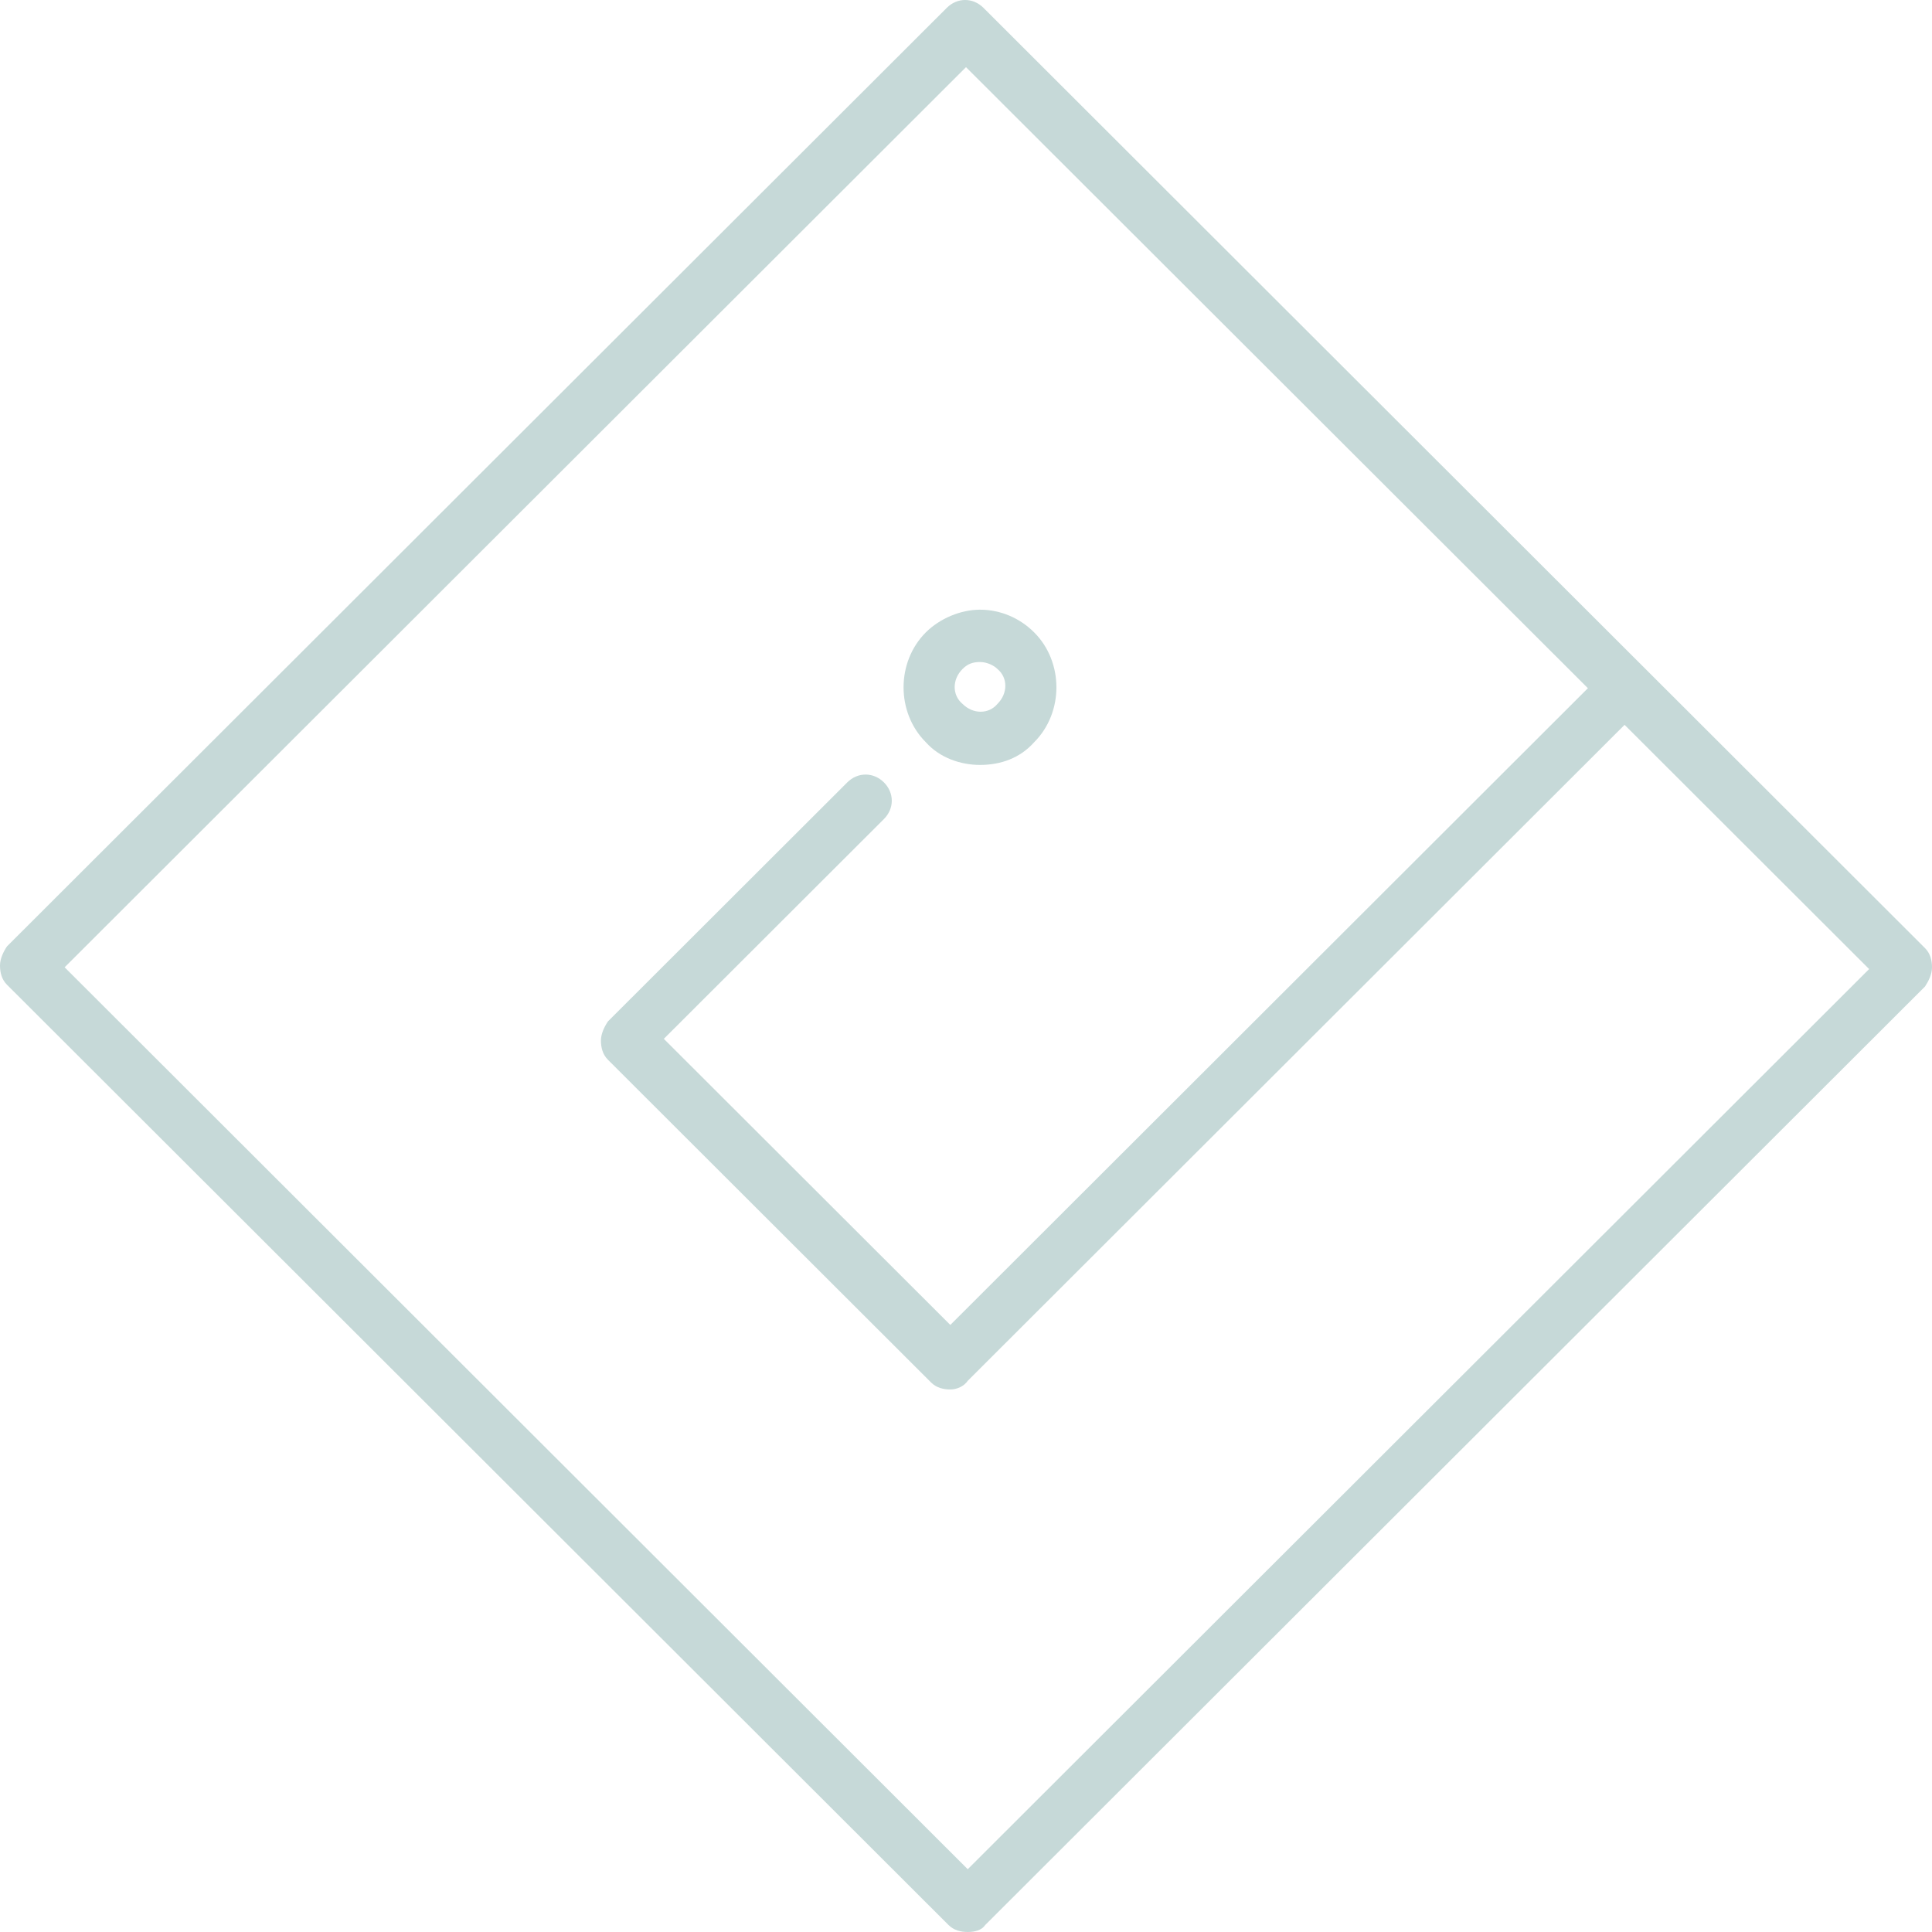
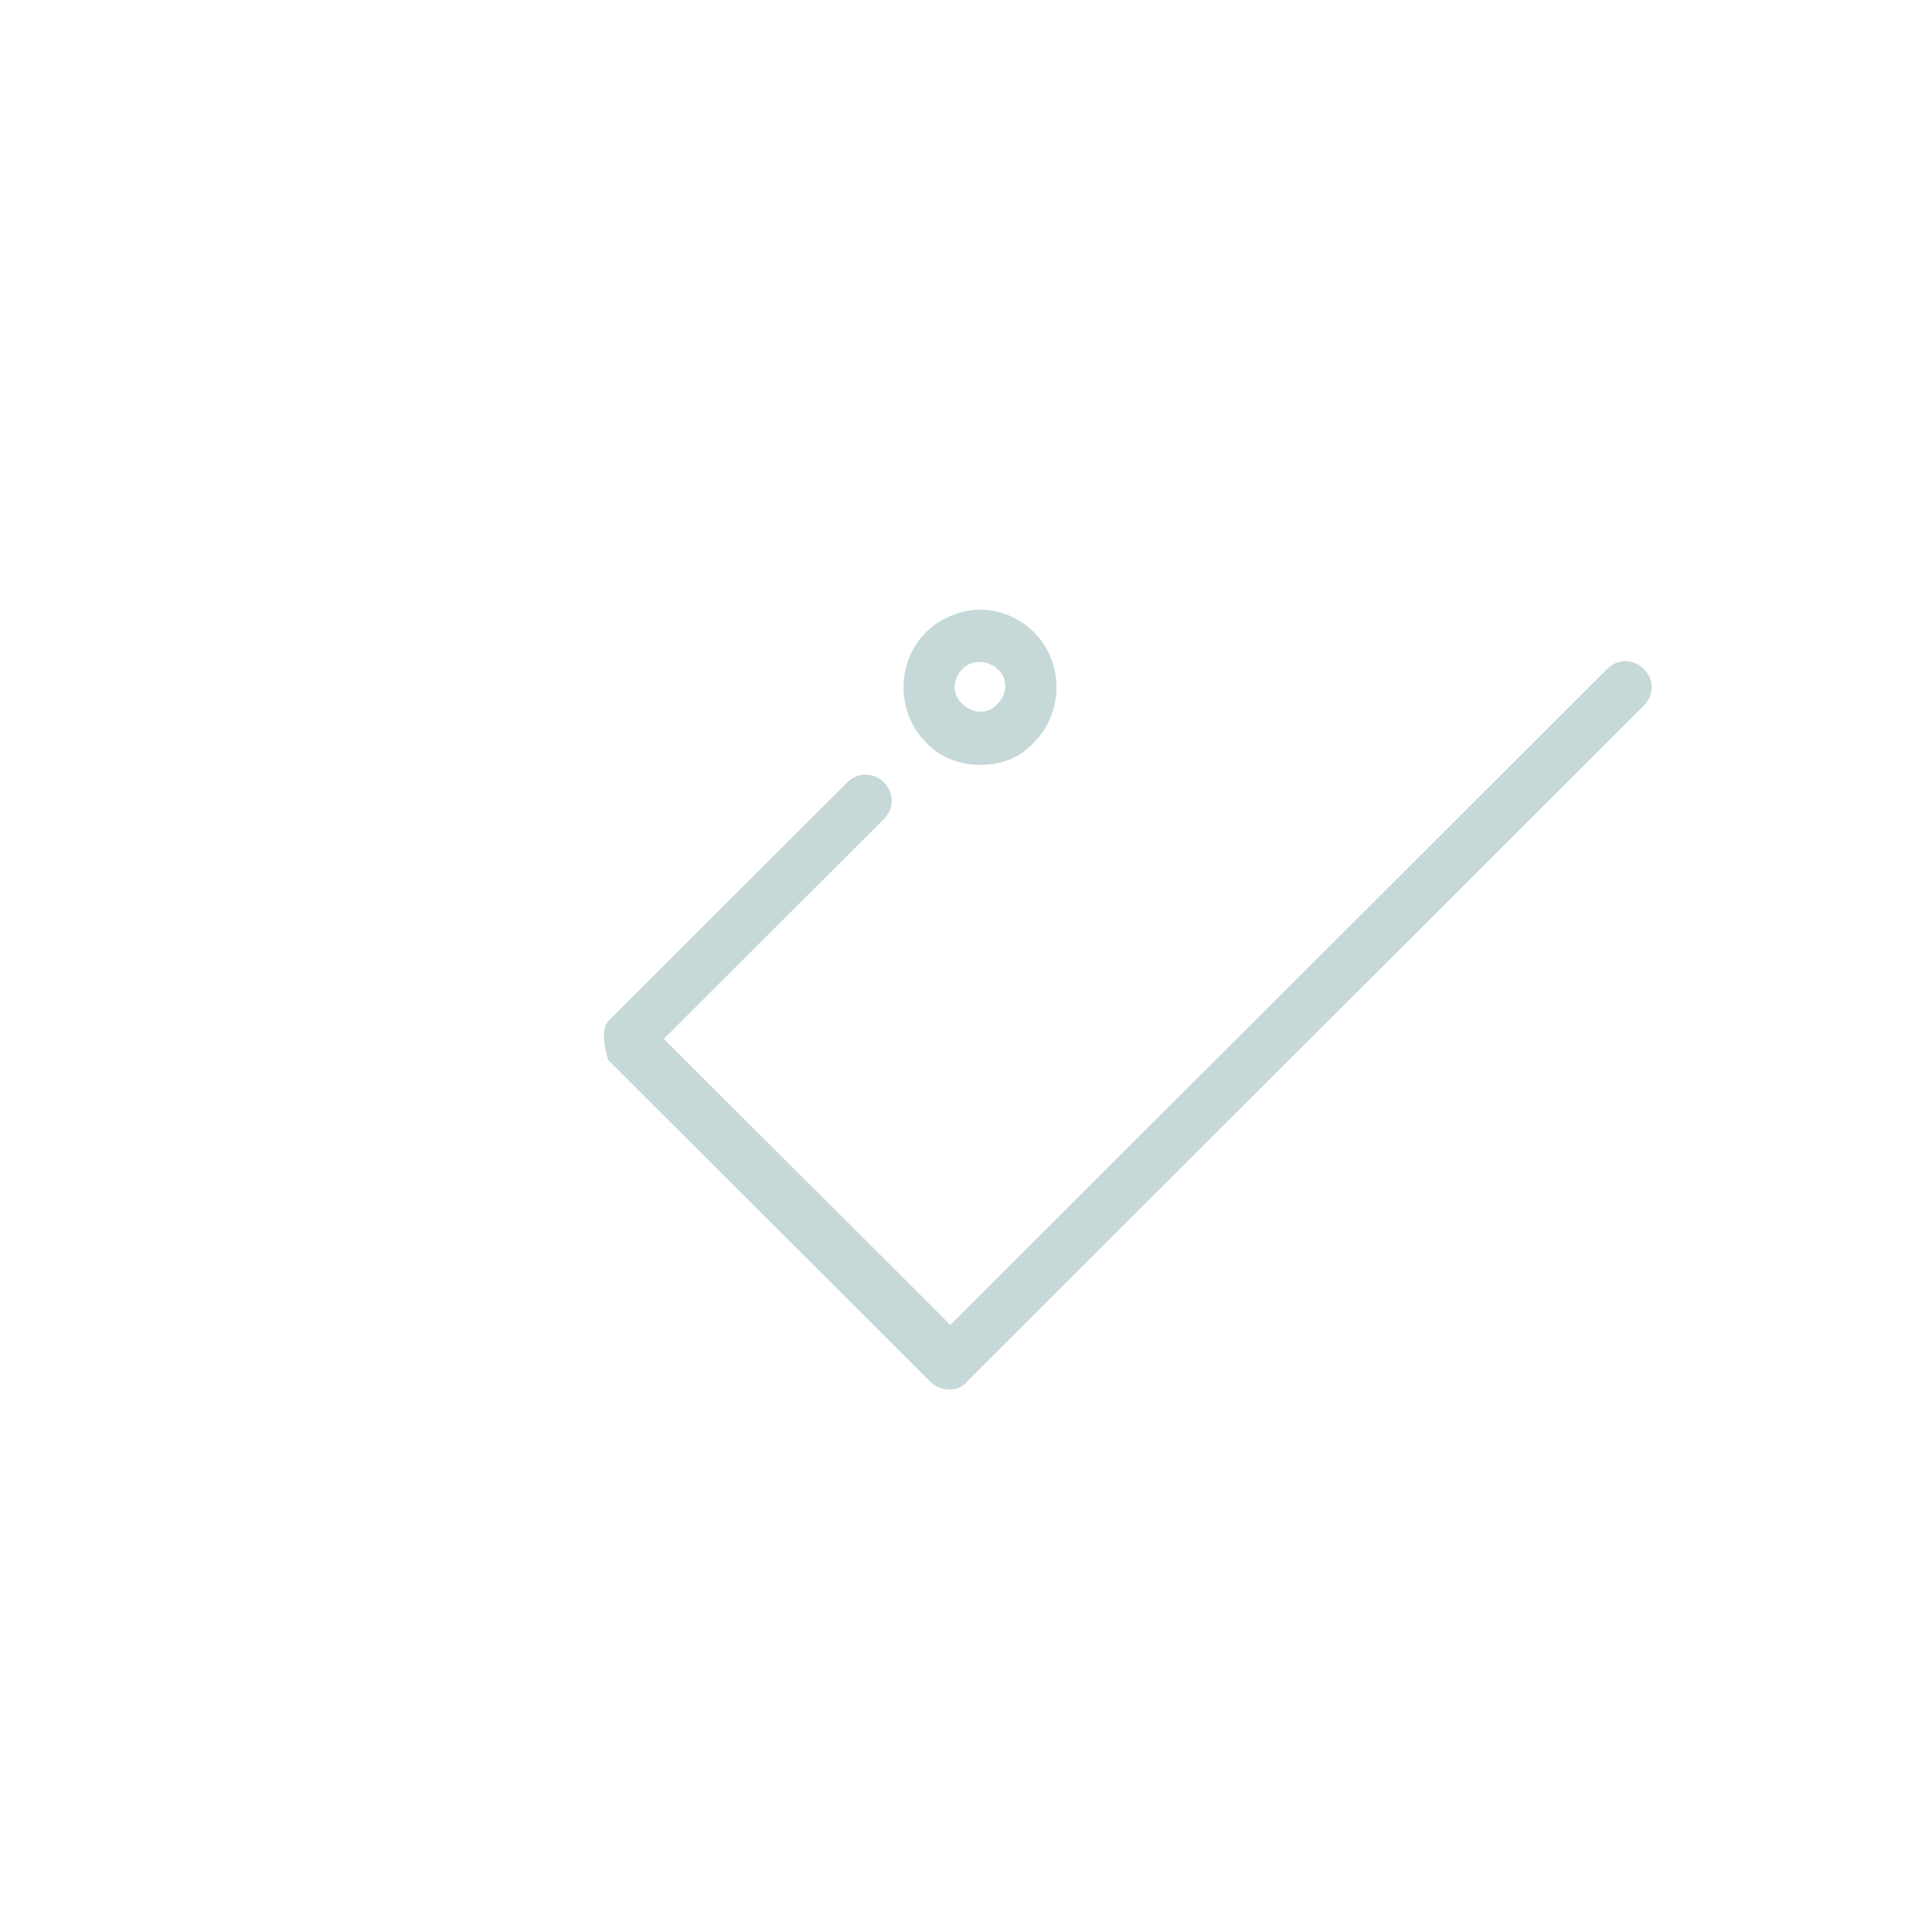
<svg xmlns="http://www.w3.org/2000/svg" width="70" height="70" viewBox="0 0 70 70" fill="none">
-   <path d="M35.063 70C34.81 70 34.557 69.937 34.367 69.747L0.253 35.679C0.063 35.49 0 35.237 0 34.984C0 34.731 0.127 34.478 0.253 34.289L34.304 0.284C34.684 -0.095 35.253 -0.095 35.633 0.284L69.747 34.352C69.937 34.542 70 34.795 70 35.047C70 35.3 69.873 35.553 69.747 35.743L35.696 69.747C35.57 69.937 35.316 70 35.063 70ZM2.342 35.047L35.063 67.725L67.722 35.111L35 2.433L2.342 35.047Z" fill="#C6D9D8" />
-   <path d="M34.432 50.343C34.178 50.343 33.925 50.28 33.736 50.091L22.027 38.398C21.837 38.208 21.773 37.955 21.773 37.702C21.773 37.45 21.9 37.197 22.027 37.007L30.698 28.348C31.077 27.969 31.647 27.969 32.027 28.348C32.406 28.727 32.406 29.296 32.027 29.675L24.052 37.639L34.432 48.005L58.229 24.239C58.609 23.86 59.178 23.86 59.558 24.239C59.938 24.619 59.938 25.188 59.558 25.567L35.065 50.027C34.938 50.217 34.685 50.343 34.432 50.343Z" fill="#C6D9D8" />
+   <path d="M34.432 50.343C34.178 50.343 33.925 50.28 33.736 50.091L22.027 38.398C21.773 37.45 21.9 37.197 22.027 37.007L30.698 28.348C31.077 27.969 31.647 27.969 32.027 28.348C32.406 28.727 32.406 29.296 32.027 29.675L24.052 37.639L34.432 48.005L58.229 24.239C58.609 23.86 59.178 23.86 59.558 24.239C59.938 24.619 59.938 25.188 59.558 25.567L35.065 50.027C34.938 50.217 34.685 50.343 34.432 50.343Z" fill="#C6D9D8" />
  <path d="M35.507 27.715C34.811 27.715 34.052 27.462 33.545 26.893C32.469 25.819 32.469 23.986 33.545 22.912C34.052 22.406 34.811 22.09 35.507 22.09C36.267 22.09 36.963 22.406 37.469 22.912C38.545 23.986 38.545 25.819 37.469 26.893C36.963 27.462 36.267 27.715 35.507 27.715ZM35.507 23.986C35.254 23.986 35.064 24.049 34.874 24.239C34.495 24.618 34.495 25.187 34.874 25.503C35.254 25.882 35.824 25.882 36.14 25.503C36.52 25.124 36.52 24.555 36.14 24.239C36.014 24.112 35.761 23.986 35.507 23.986Z" fill="#C6D9D8" />
</svg>